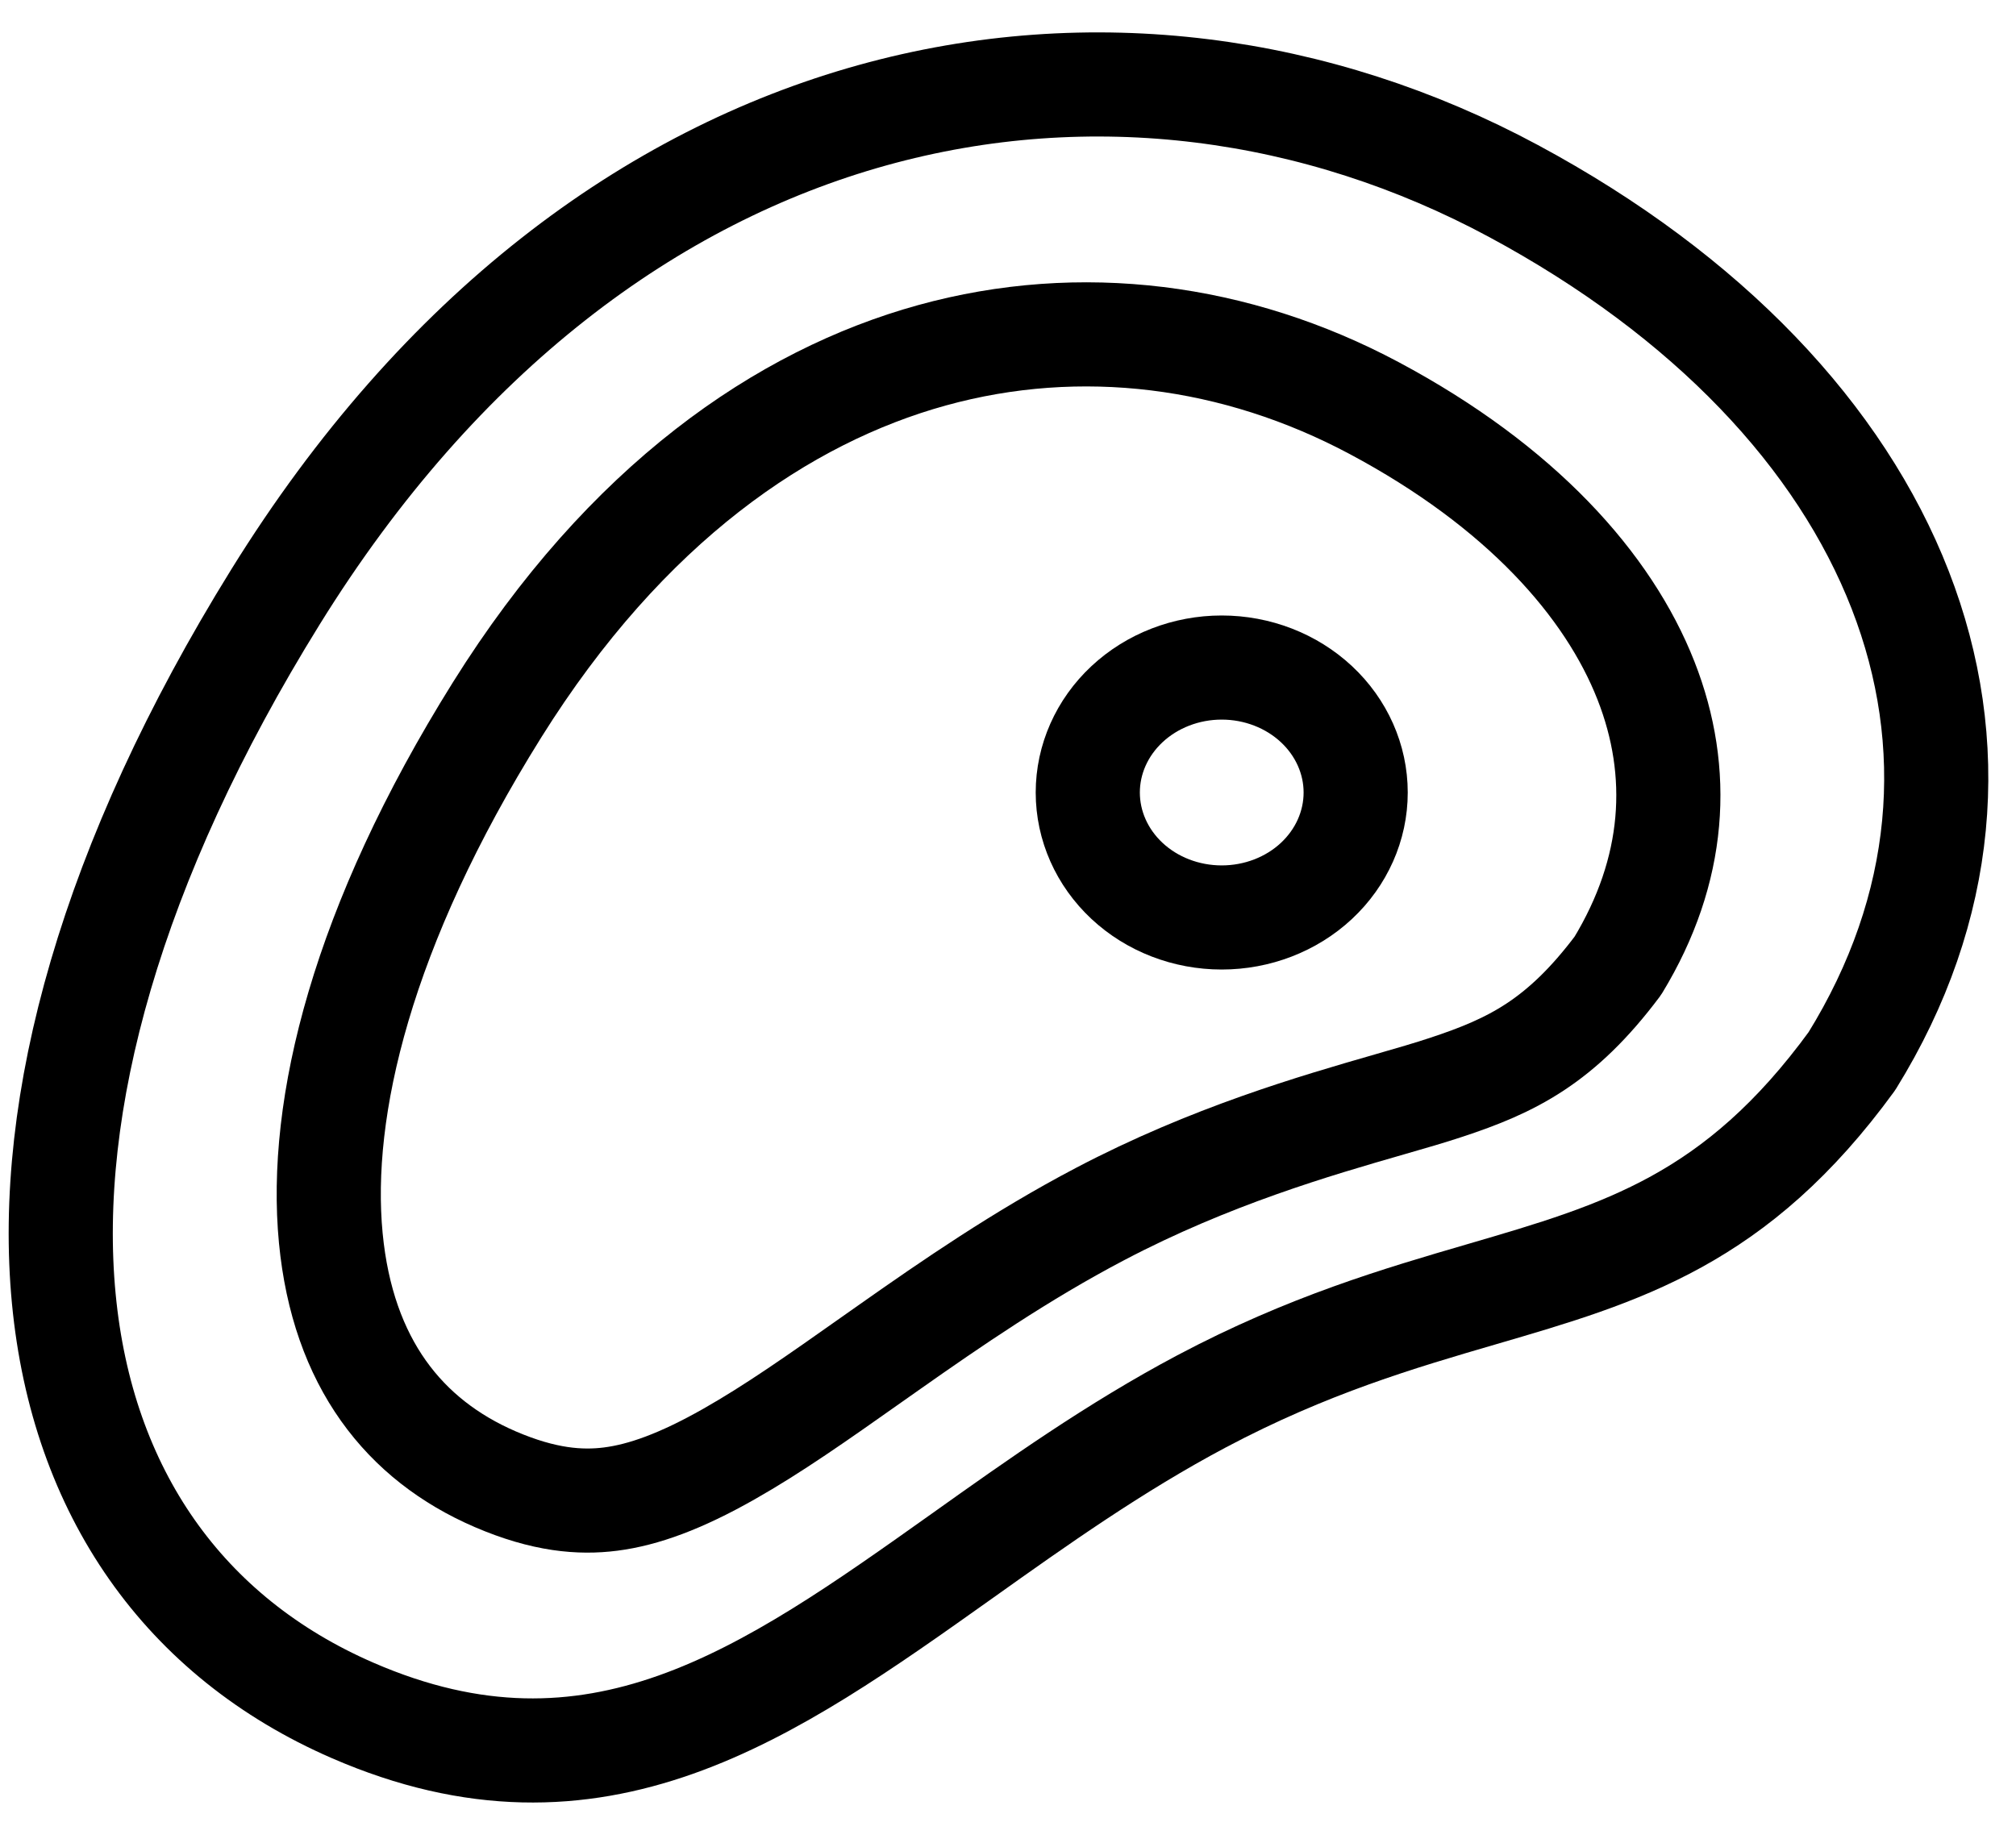
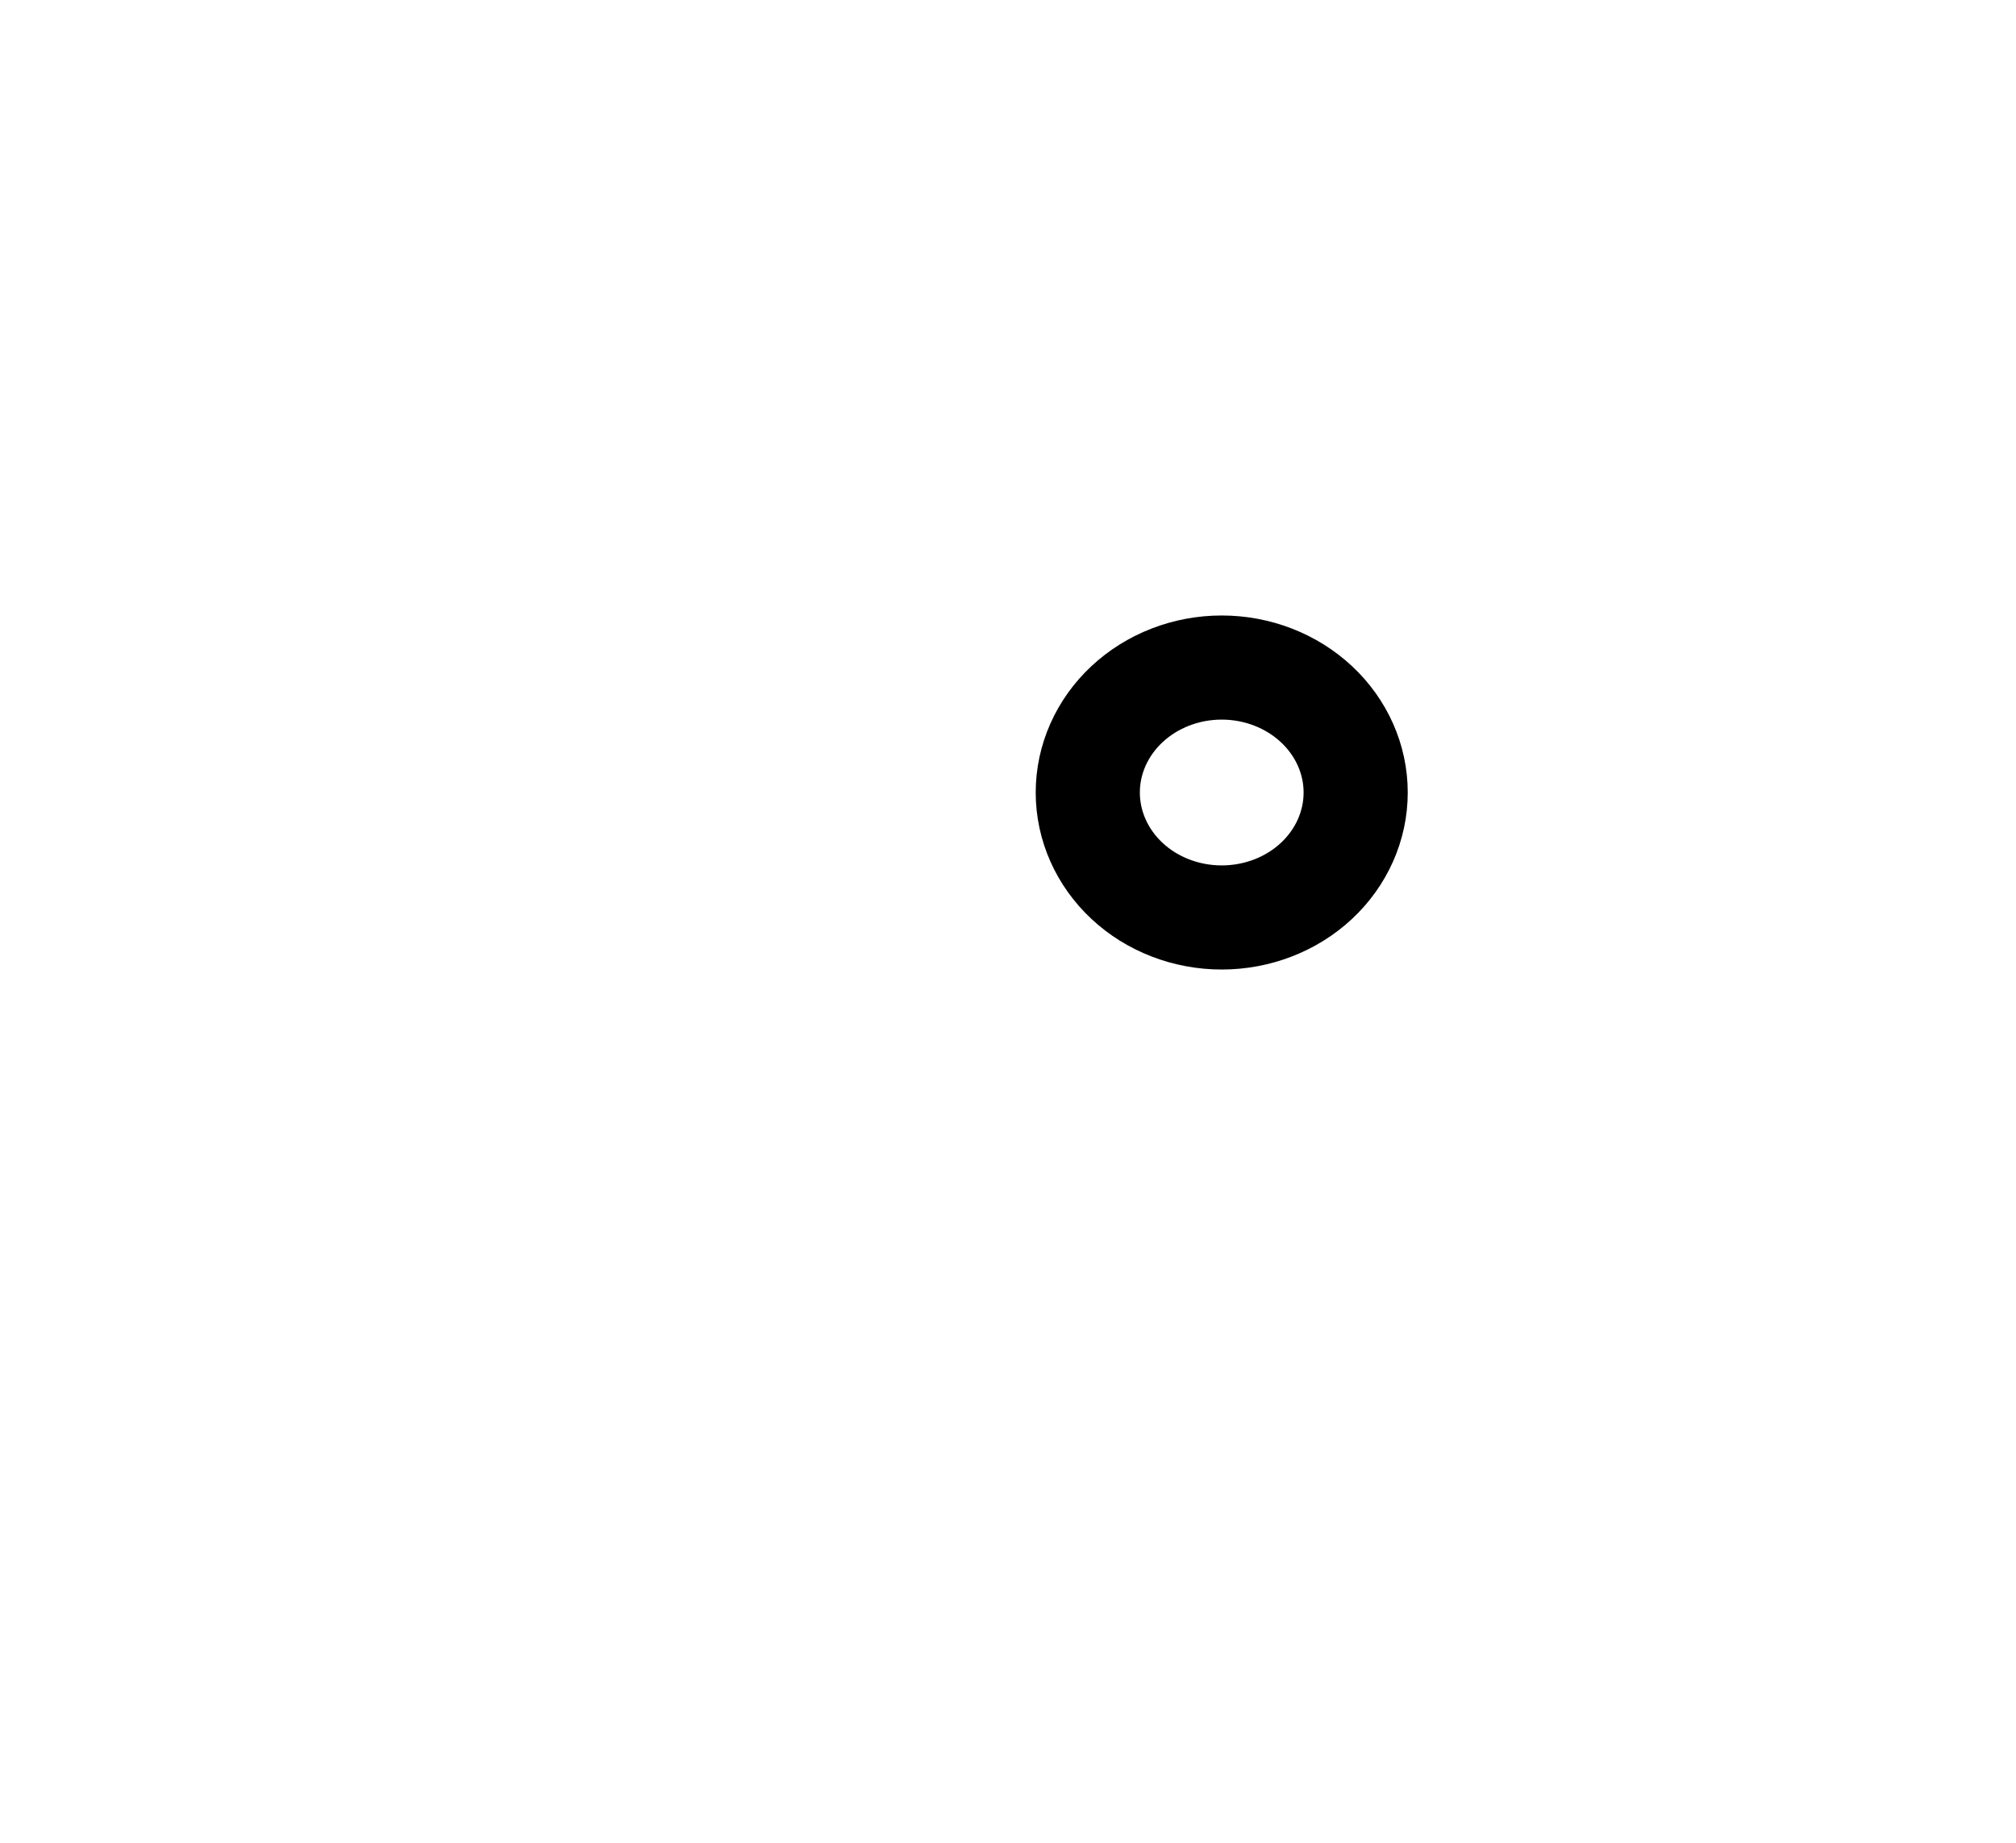
<svg xmlns="http://www.w3.org/2000/svg" width="35" height="32" viewBox="0 0 35 32" fill="none">
-   <path fill-rule="evenodd" clip-rule="evenodd" d="M32.151 18.427C30.144 21.183 28.17 21.76 25.735 22.471C24.303 22.889 22.712 23.353 20.86 24.335C19.356 25.133 18.002 26.095 16.707 27.017C13.328 29.419 10.347 31.54 6.12 29.701C0.272 27.157 -0.953 19.623 4.782 10.367C10.517 1.112 19.497 -0.33 26.274 3.316C33.051 6.962 35.446 13.108 32.151 18.427Z" stroke="black" stroke-width="1.808" stroke-linecap="round" stroke-linejoin="round" />
-   <path fill-rule="evenodd" clip-rule="evenodd" d="M15.462 23.378C16.506 22.644 17.723 21.804 19.094 21.084C21.014 20.075 22.835 19.549 24.126 19.177C24.502 19.069 24.833 18.973 25.109 18.881C26.248 18.505 27.098 18.09 28.088 16.77C29.096 15.11 29.201 13.411 28.576 11.819C27.925 10.16 26.403 8.445 23.856 7.086C21.464 5.81 18.762 5.456 16.179 6.17C13.603 6.883 10.874 8.736 8.628 12.33C6.279 16.091 5.526 19.24 5.743 21.5C5.952 23.667 7.021 25.006 8.596 25.686C9.446 26.052 10.075 26.099 10.6 26.032C11.173 25.959 11.821 25.723 12.652 25.252C13.42 24.817 14.19 24.276 15.131 23.611L15.462 23.378Z" stroke="black" stroke-width="1.808" stroke-linecap="round" stroke-linejoin="round" />
  <path d="M21.21 15.932C21.827 15.932 22.419 15.704 22.855 15.297C23.291 14.89 23.536 14.338 23.536 13.762C23.536 13.187 23.291 12.635 22.855 12.228C22.419 11.821 21.827 11.592 21.21 11.592C20.594 11.592 20.002 11.821 19.566 12.228C19.13 12.635 18.885 13.187 18.885 13.762C18.885 14.338 19.13 14.89 19.566 15.297C20.002 15.704 20.594 15.932 21.21 15.932Z" stroke="black" stroke-width="1.808" stroke-linecap="round" stroke-linejoin="round" />
</svg>